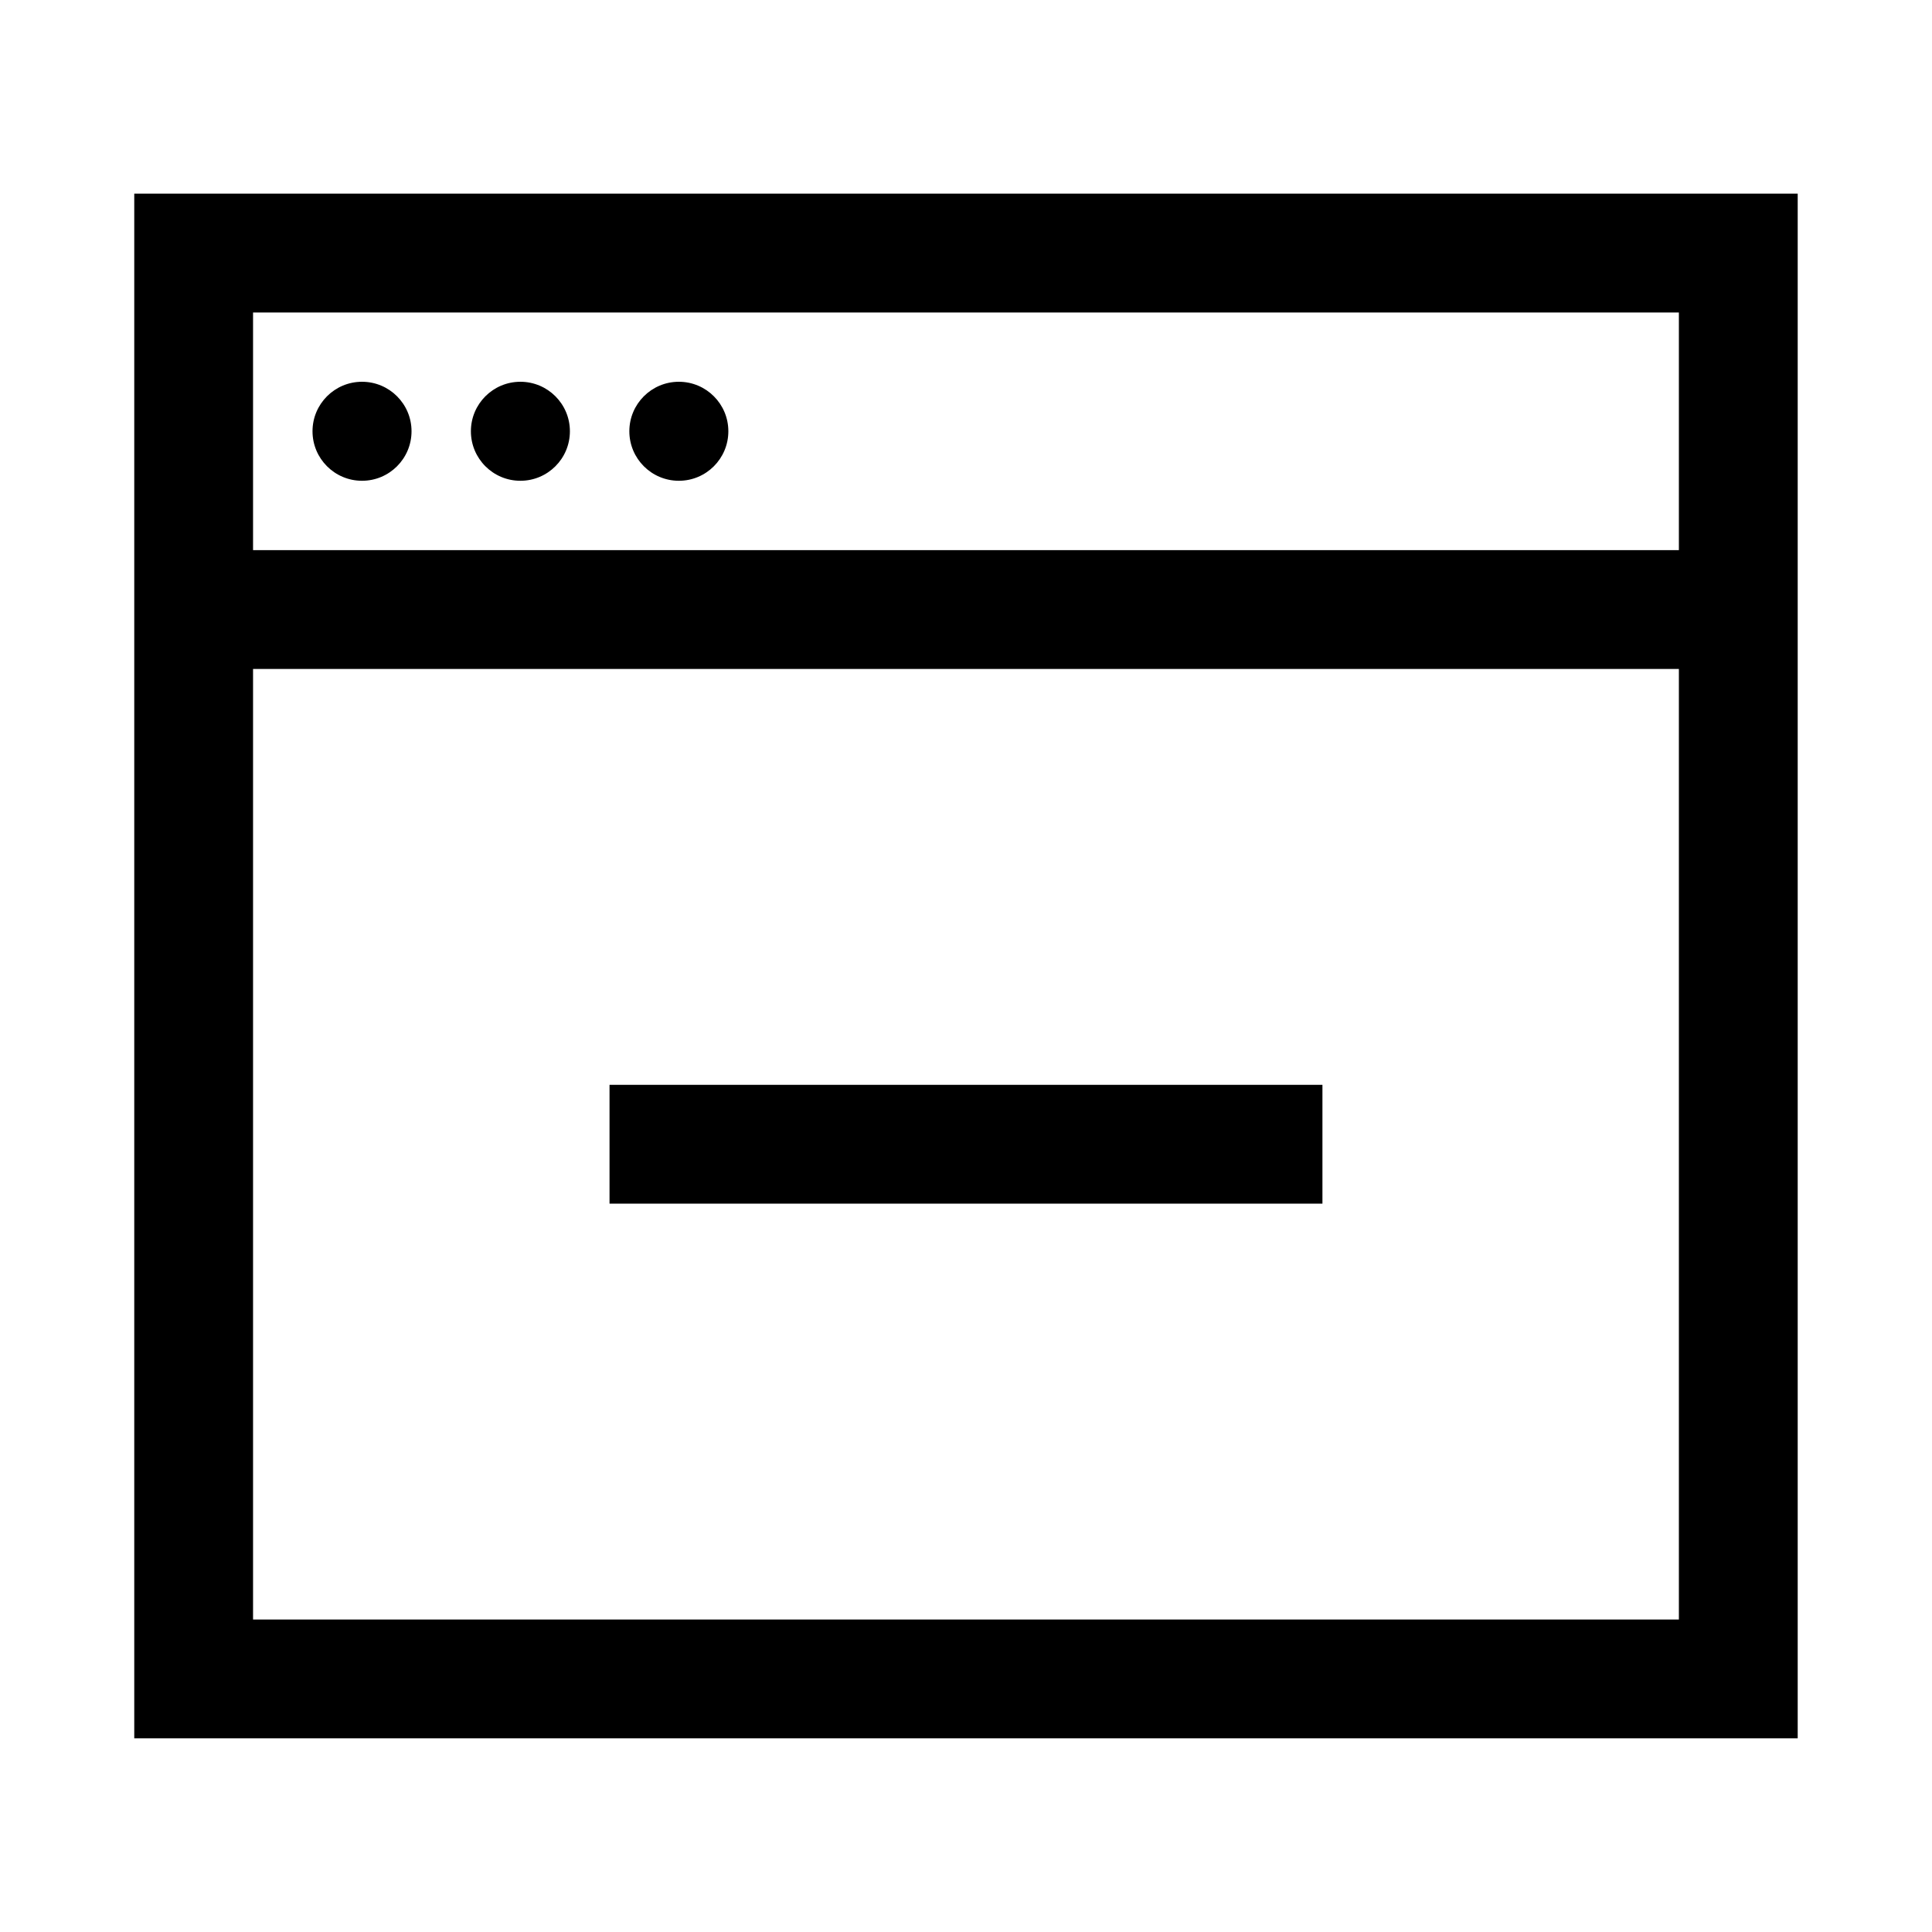
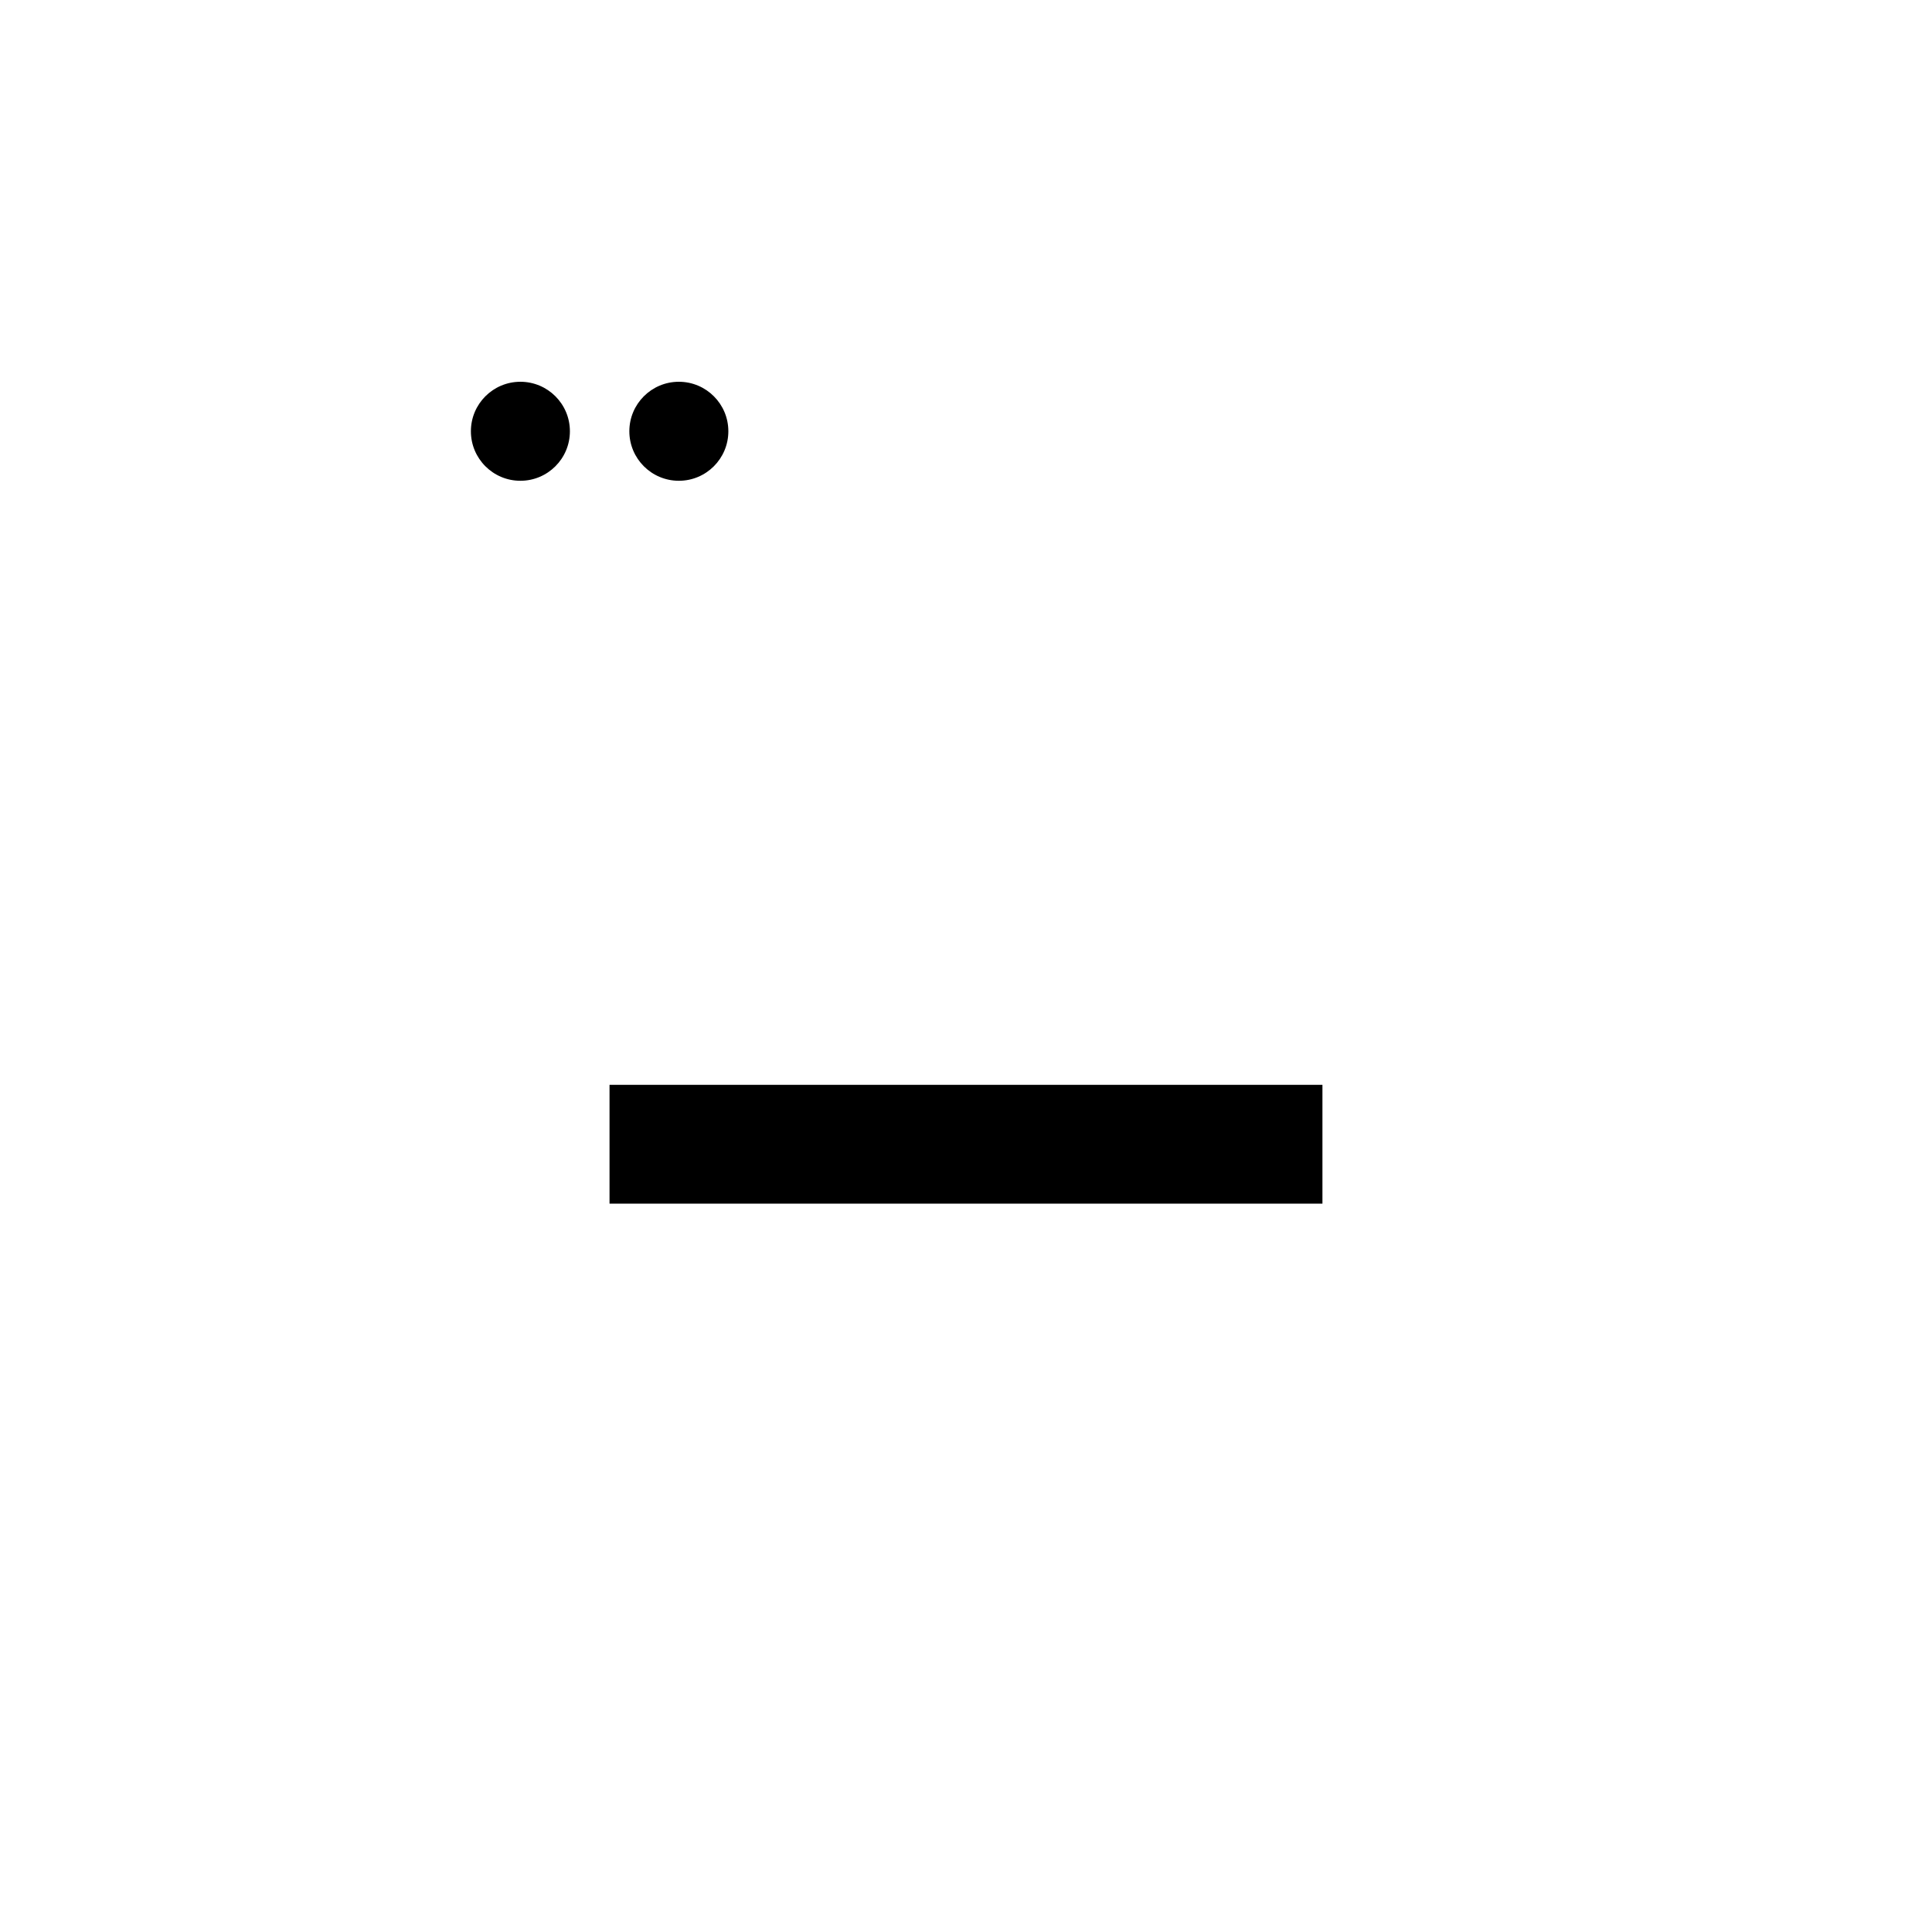
<svg xmlns="http://www.w3.org/2000/svg" fill="#000000" width="800px" height="800px" version="1.1" viewBox="144 144 512 512">
  <g>
-     <path d="m620.41 604.67h-440.83v-409.35h440.83zm-31.488-283.39h-377.86v251.91h377.86zm0-31.488v-62.977h-377.86v62.977z" />
-     <path d="m253.06 258.29c0 7.246-5.875 13.121-13.121 13.121s-13.121-5.875-13.121-13.121c0-7.242 5.875-13.117 13.121-13.117s13.121 5.875 13.121 13.117" fill-rule="evenodd" />
    <path d="m295.03 258.29c0 7.246-5.875 13.121-13.121 13.121s-13.117-5.875-13.117-13.121c0-7.242 5.871-13.117 13.117-13.117s13.121 5.875 13.121 13.117" fill-rule="evenodd" />
    <path d="m337.02 258.29c0 7.246-5.871 13.121-13.117 13.121s-13.121-5.875-13.121-13.121c0-7.242 5.875-13.117 13.121-13.117s13.117 5.875 13.117 13.117" fill-rule="evenodd" />
    <path d="m494.46 431.49v31.488h-188.93v-31.488z" />
  </g>
</svg>